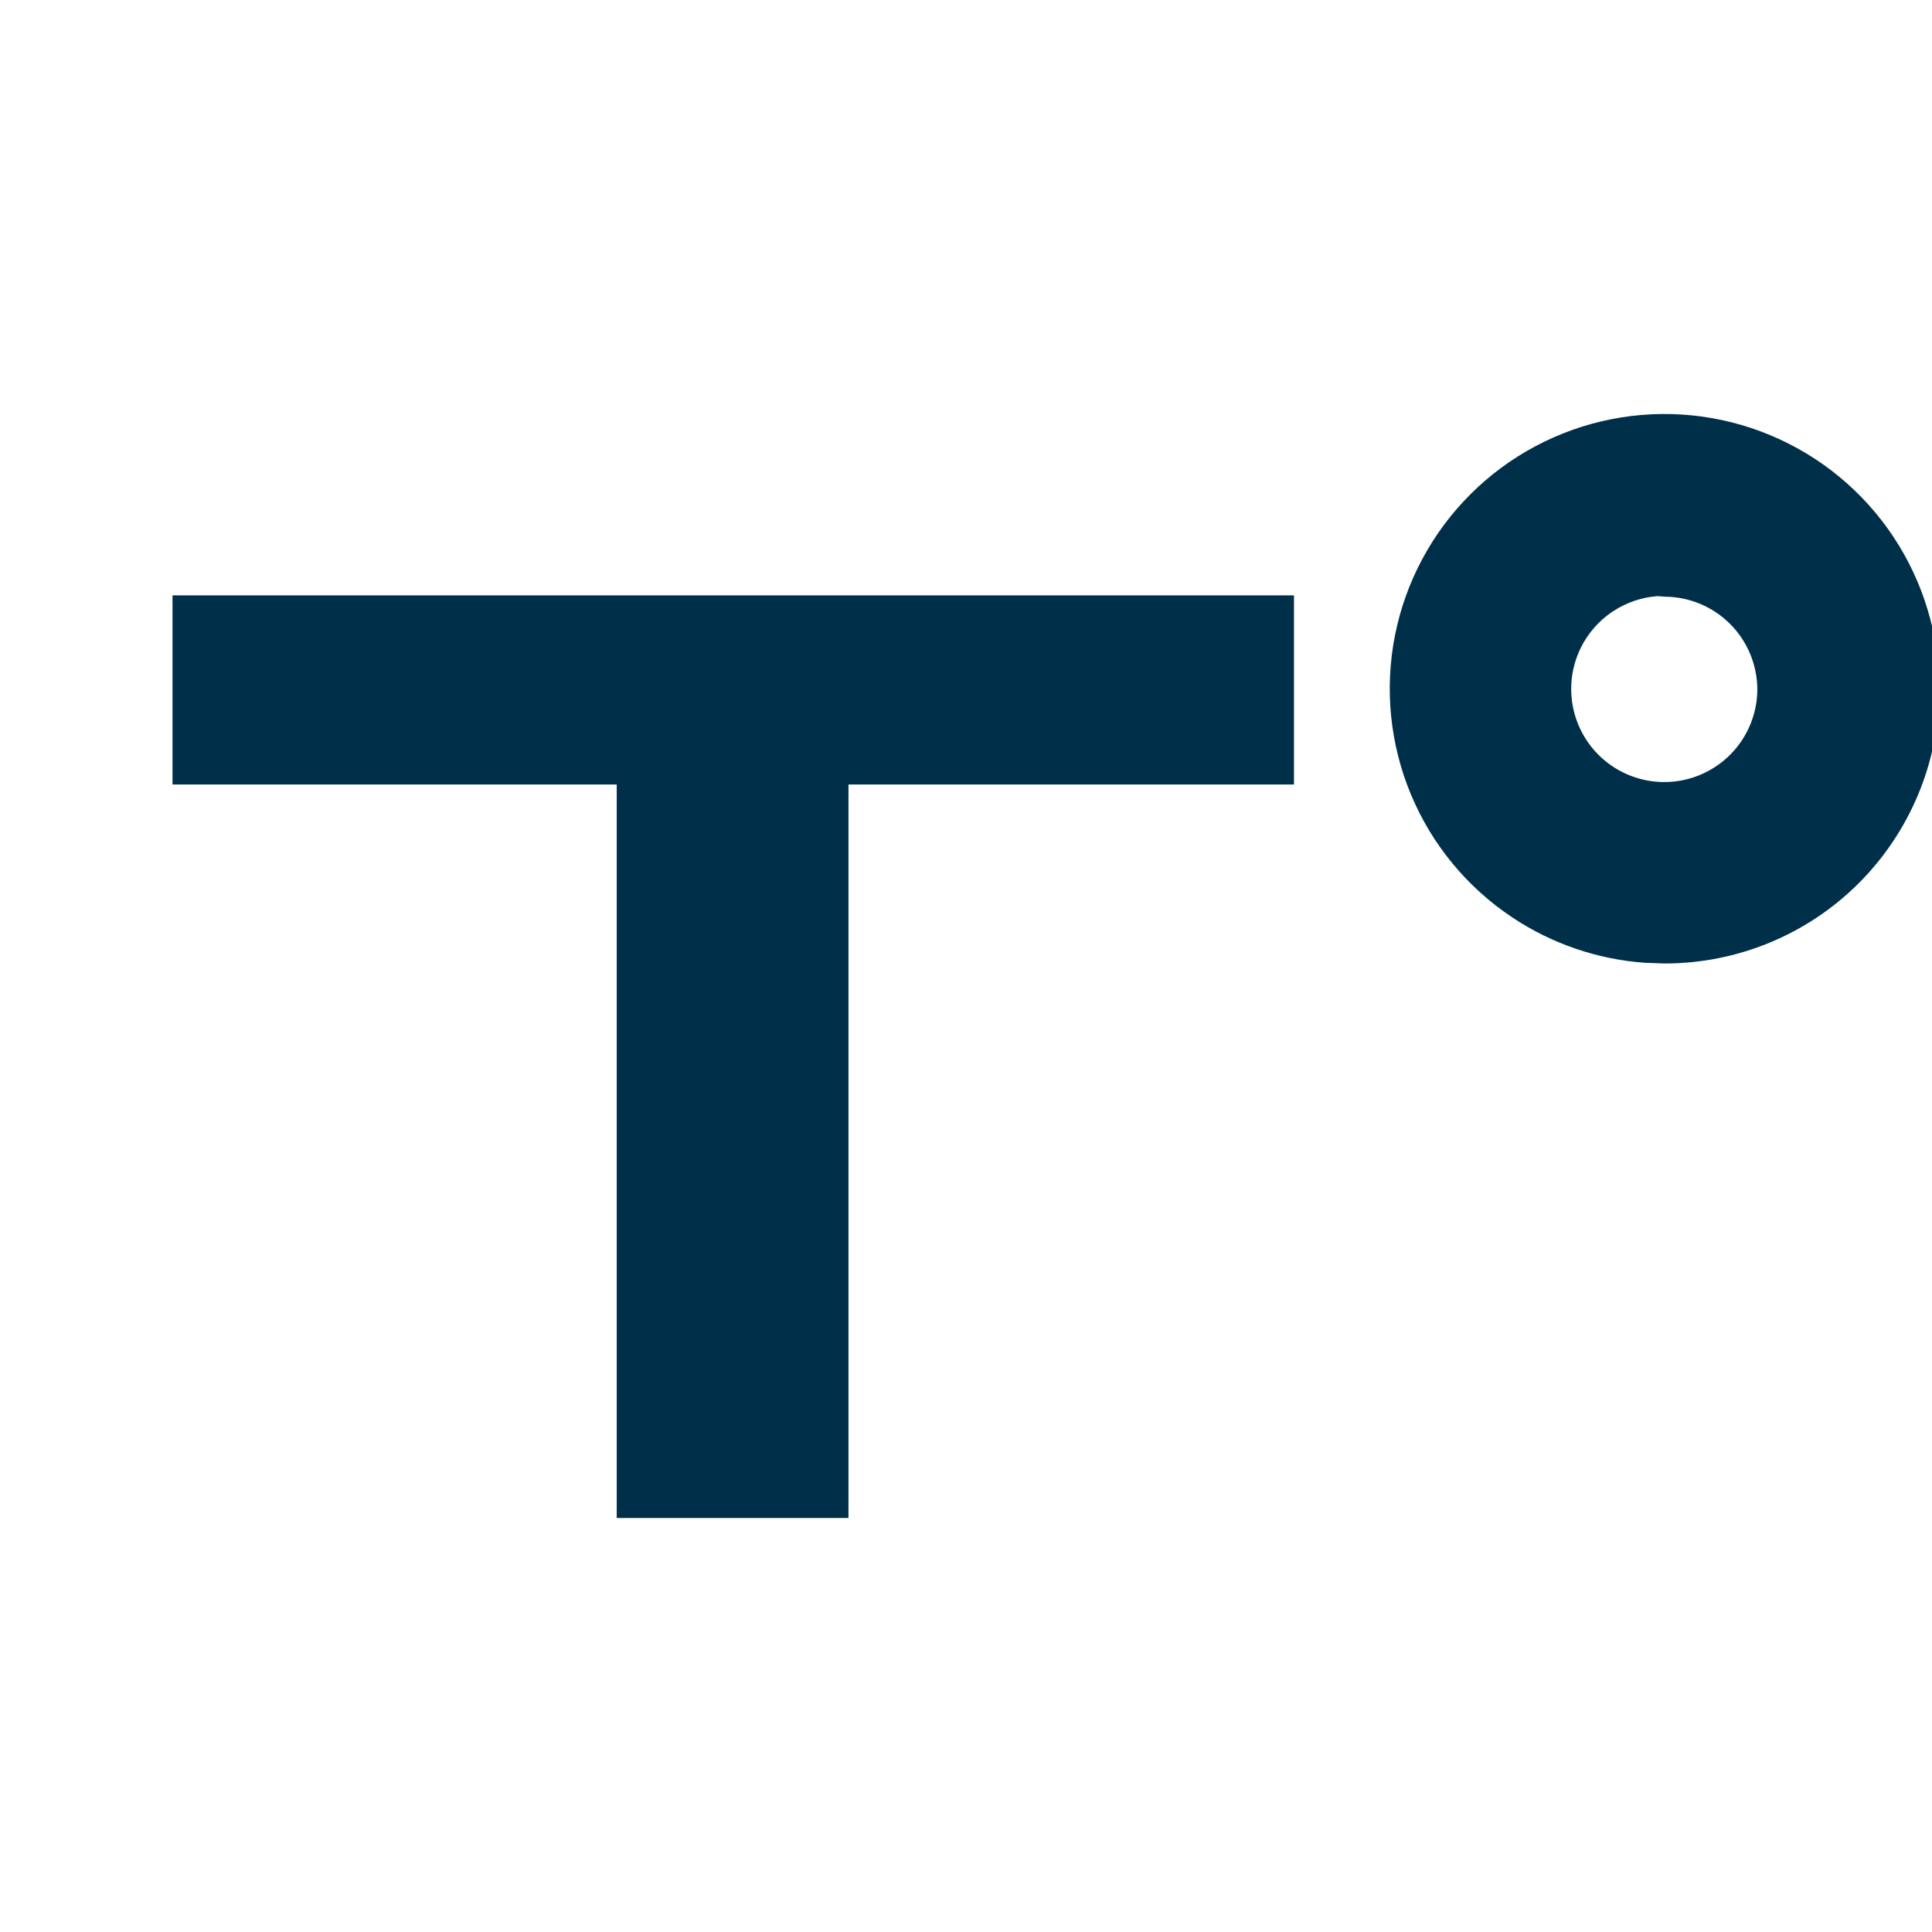
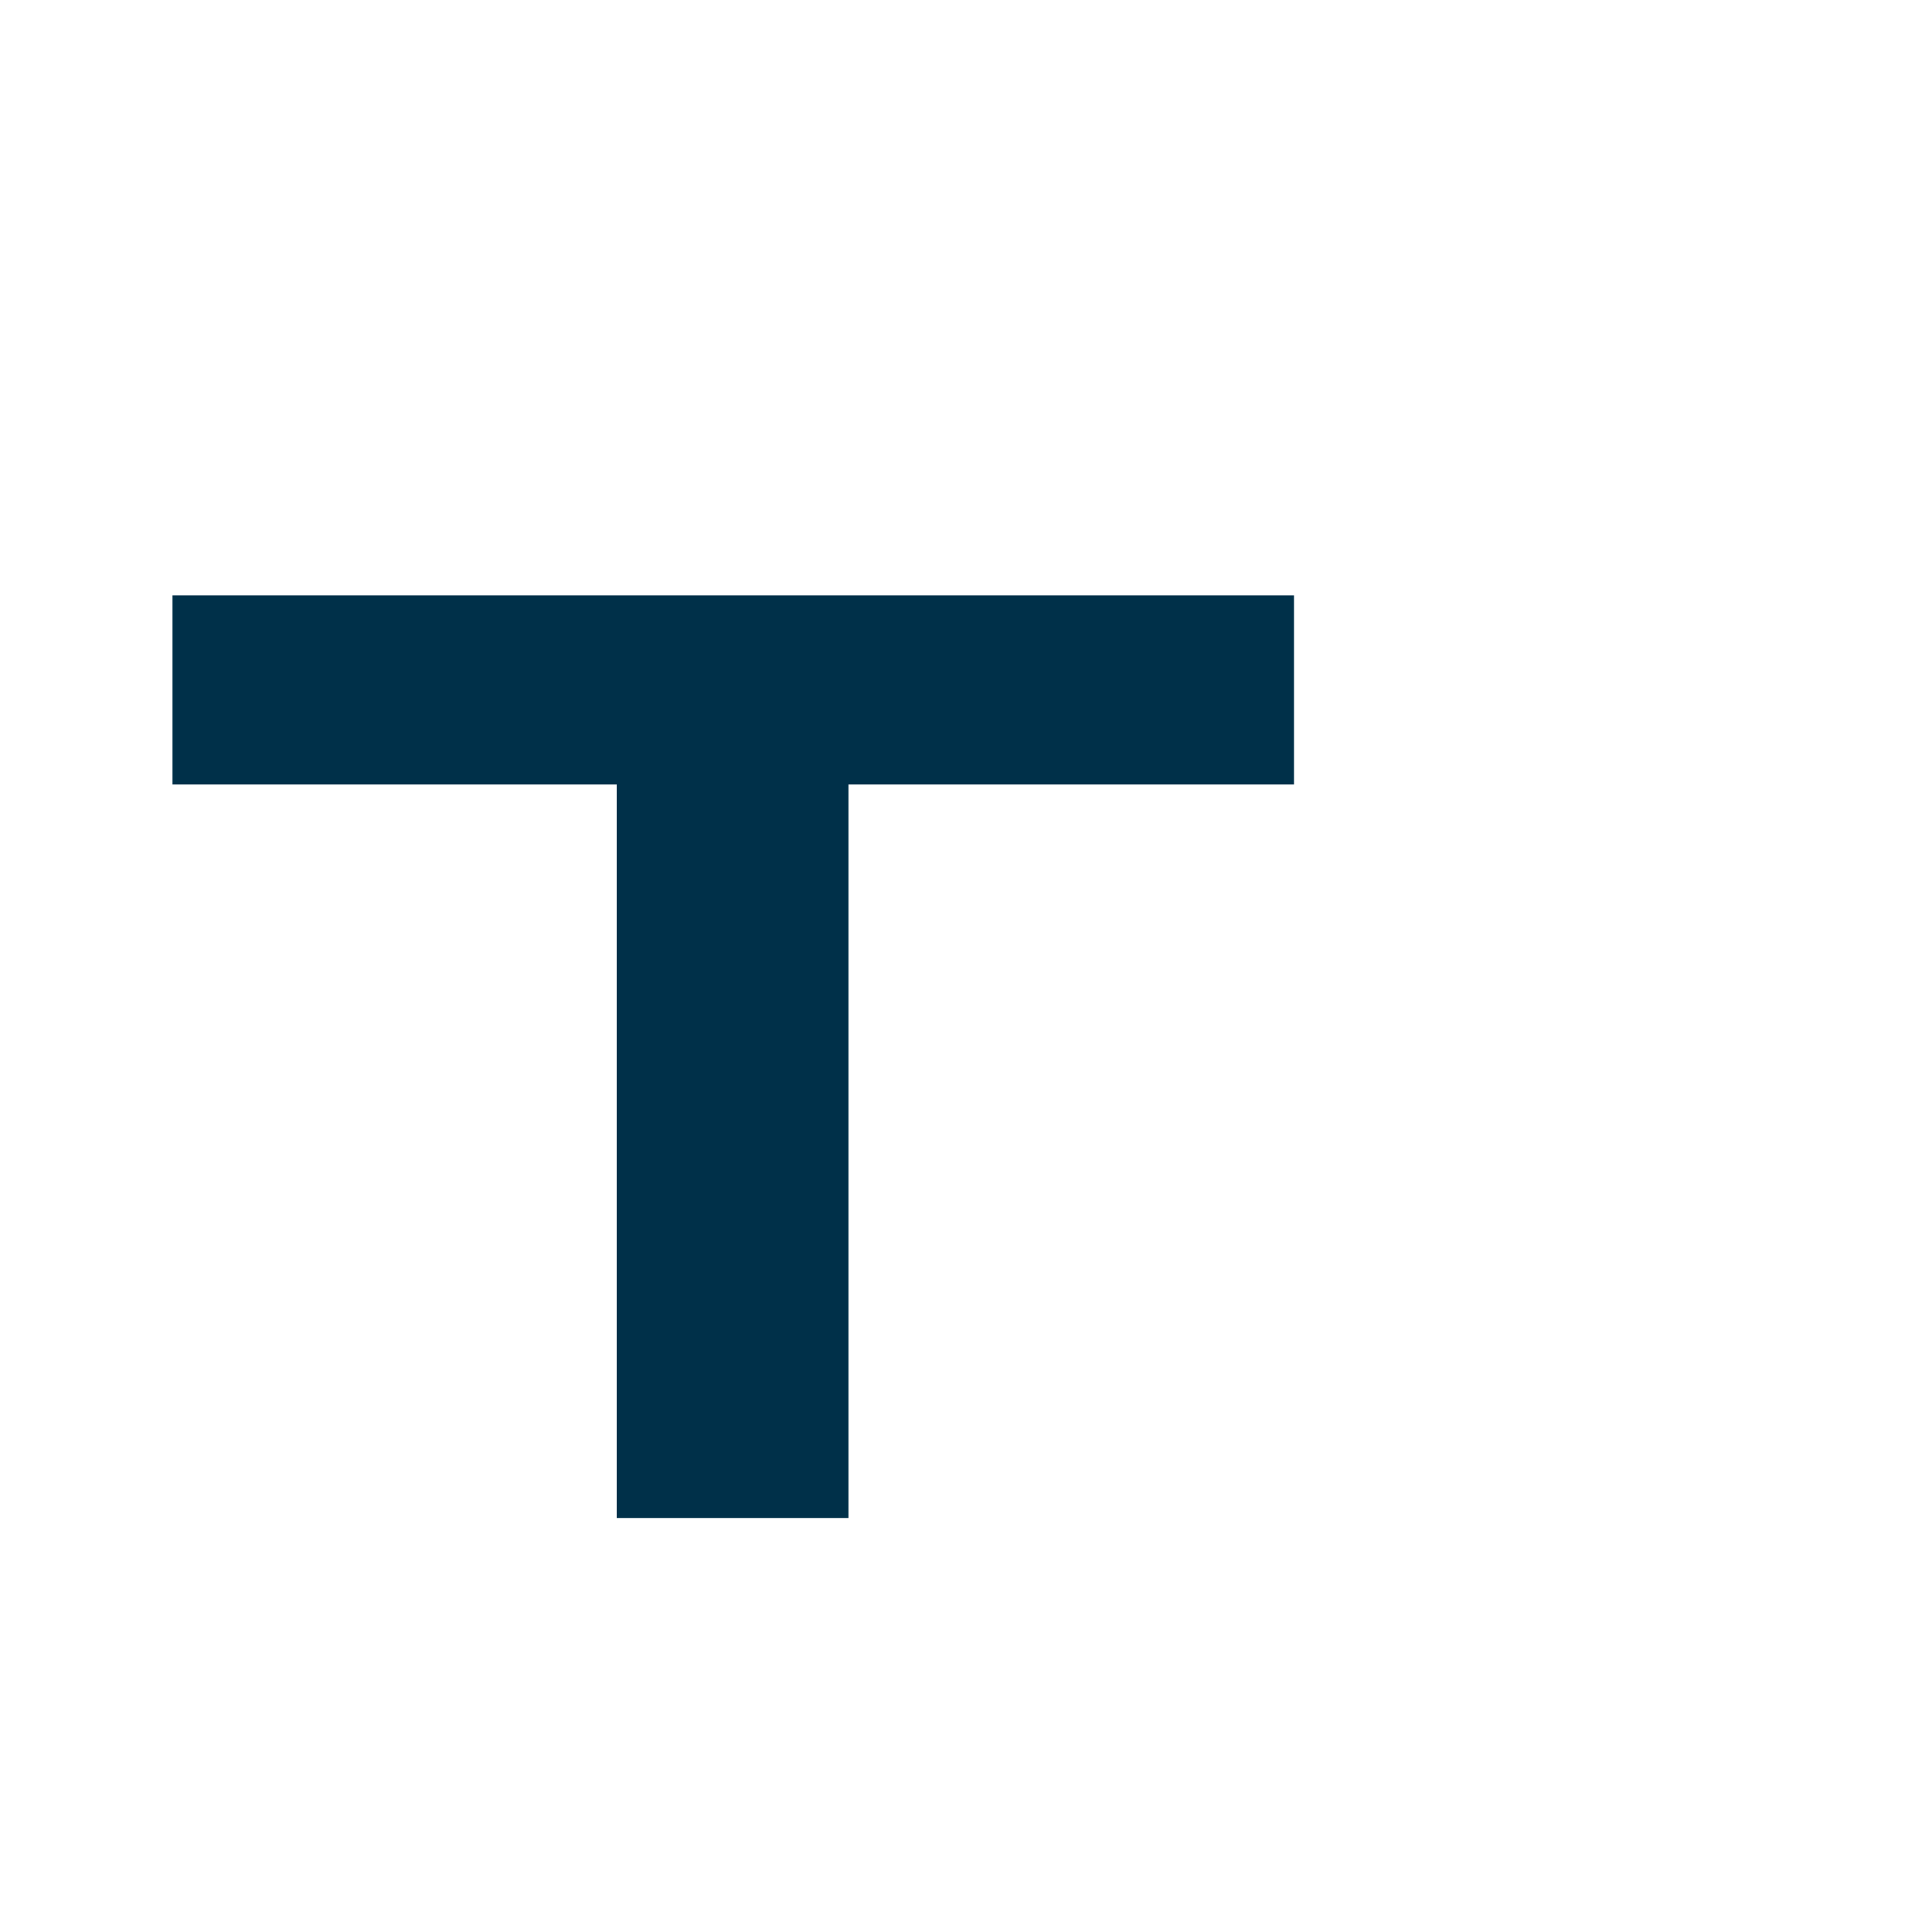
<svg xmlns="http://www.w3.org/2000/svg" width="56" height="56" viewBox="0 0 56 56" fill="none">
  <g clip-path="url(#clip0_3676_37981)">
    <path d="M37.507 17.257V22.739H24.593V44H17.876V22.739H5V17.257H37.507Z" fill="#003049" />
-     <path fill-rule="evenodd" clip-rule="evenodd" d="M46.703 12.151C48.25 11.845 49.854 12.006 51.31 12.613C52.765 13.219 54.009 14.245 54.881 15.559C55.753 16.873 56.217 18.418 56.211 19.995C56.205 22.102 55.361 24.12 53.869 25.608C52.376 27.095 50.353 27.929 48.246 27.927L47.68 27.907C46.31 27.809 44.985 27.358 43.836 26.593C42.523 25.72 41.499 24.477 40.893 23.02C40.288 21.564 40.128 19.959 40.435 18.412C40.742 16.865 41.503 15.444 42.619 14.329C43.734 13.215 45.156 12.457 46.703 12.151ZM48.048 17.279C47.585 17.312 47.138 17.465 46.749 17.722C46.305 18.017 45.958 18.436 45.752 18.928C45.546 19.419 45.49 19.96 45.591 20.483C45.693 21.006 45.946 21.488 46.321 21.867C46.695 22.246 47.175 22.506 47.697 22.613C48.219 22.721 48.76 22.67 49.254 22.47C49.747 22.269 50.171 21.928 50.471 21.487C50.77 21.046 50.933 20.526 50.937 19.993C50.937 19.279 50.654 18.593 50.15 18.088C49.646 17.582 48.962 17.298 48.248 17.295L48.048 17.279Z" fill="#003049" />
  </g>
  <defs>
    <clipPath id="clip0_3676_37981">
      <rect width="56" height="56" fill="white" transform="matrix(-1 0 0 1 56 0)" />
    </clipPath>
  </defs>
</svg>